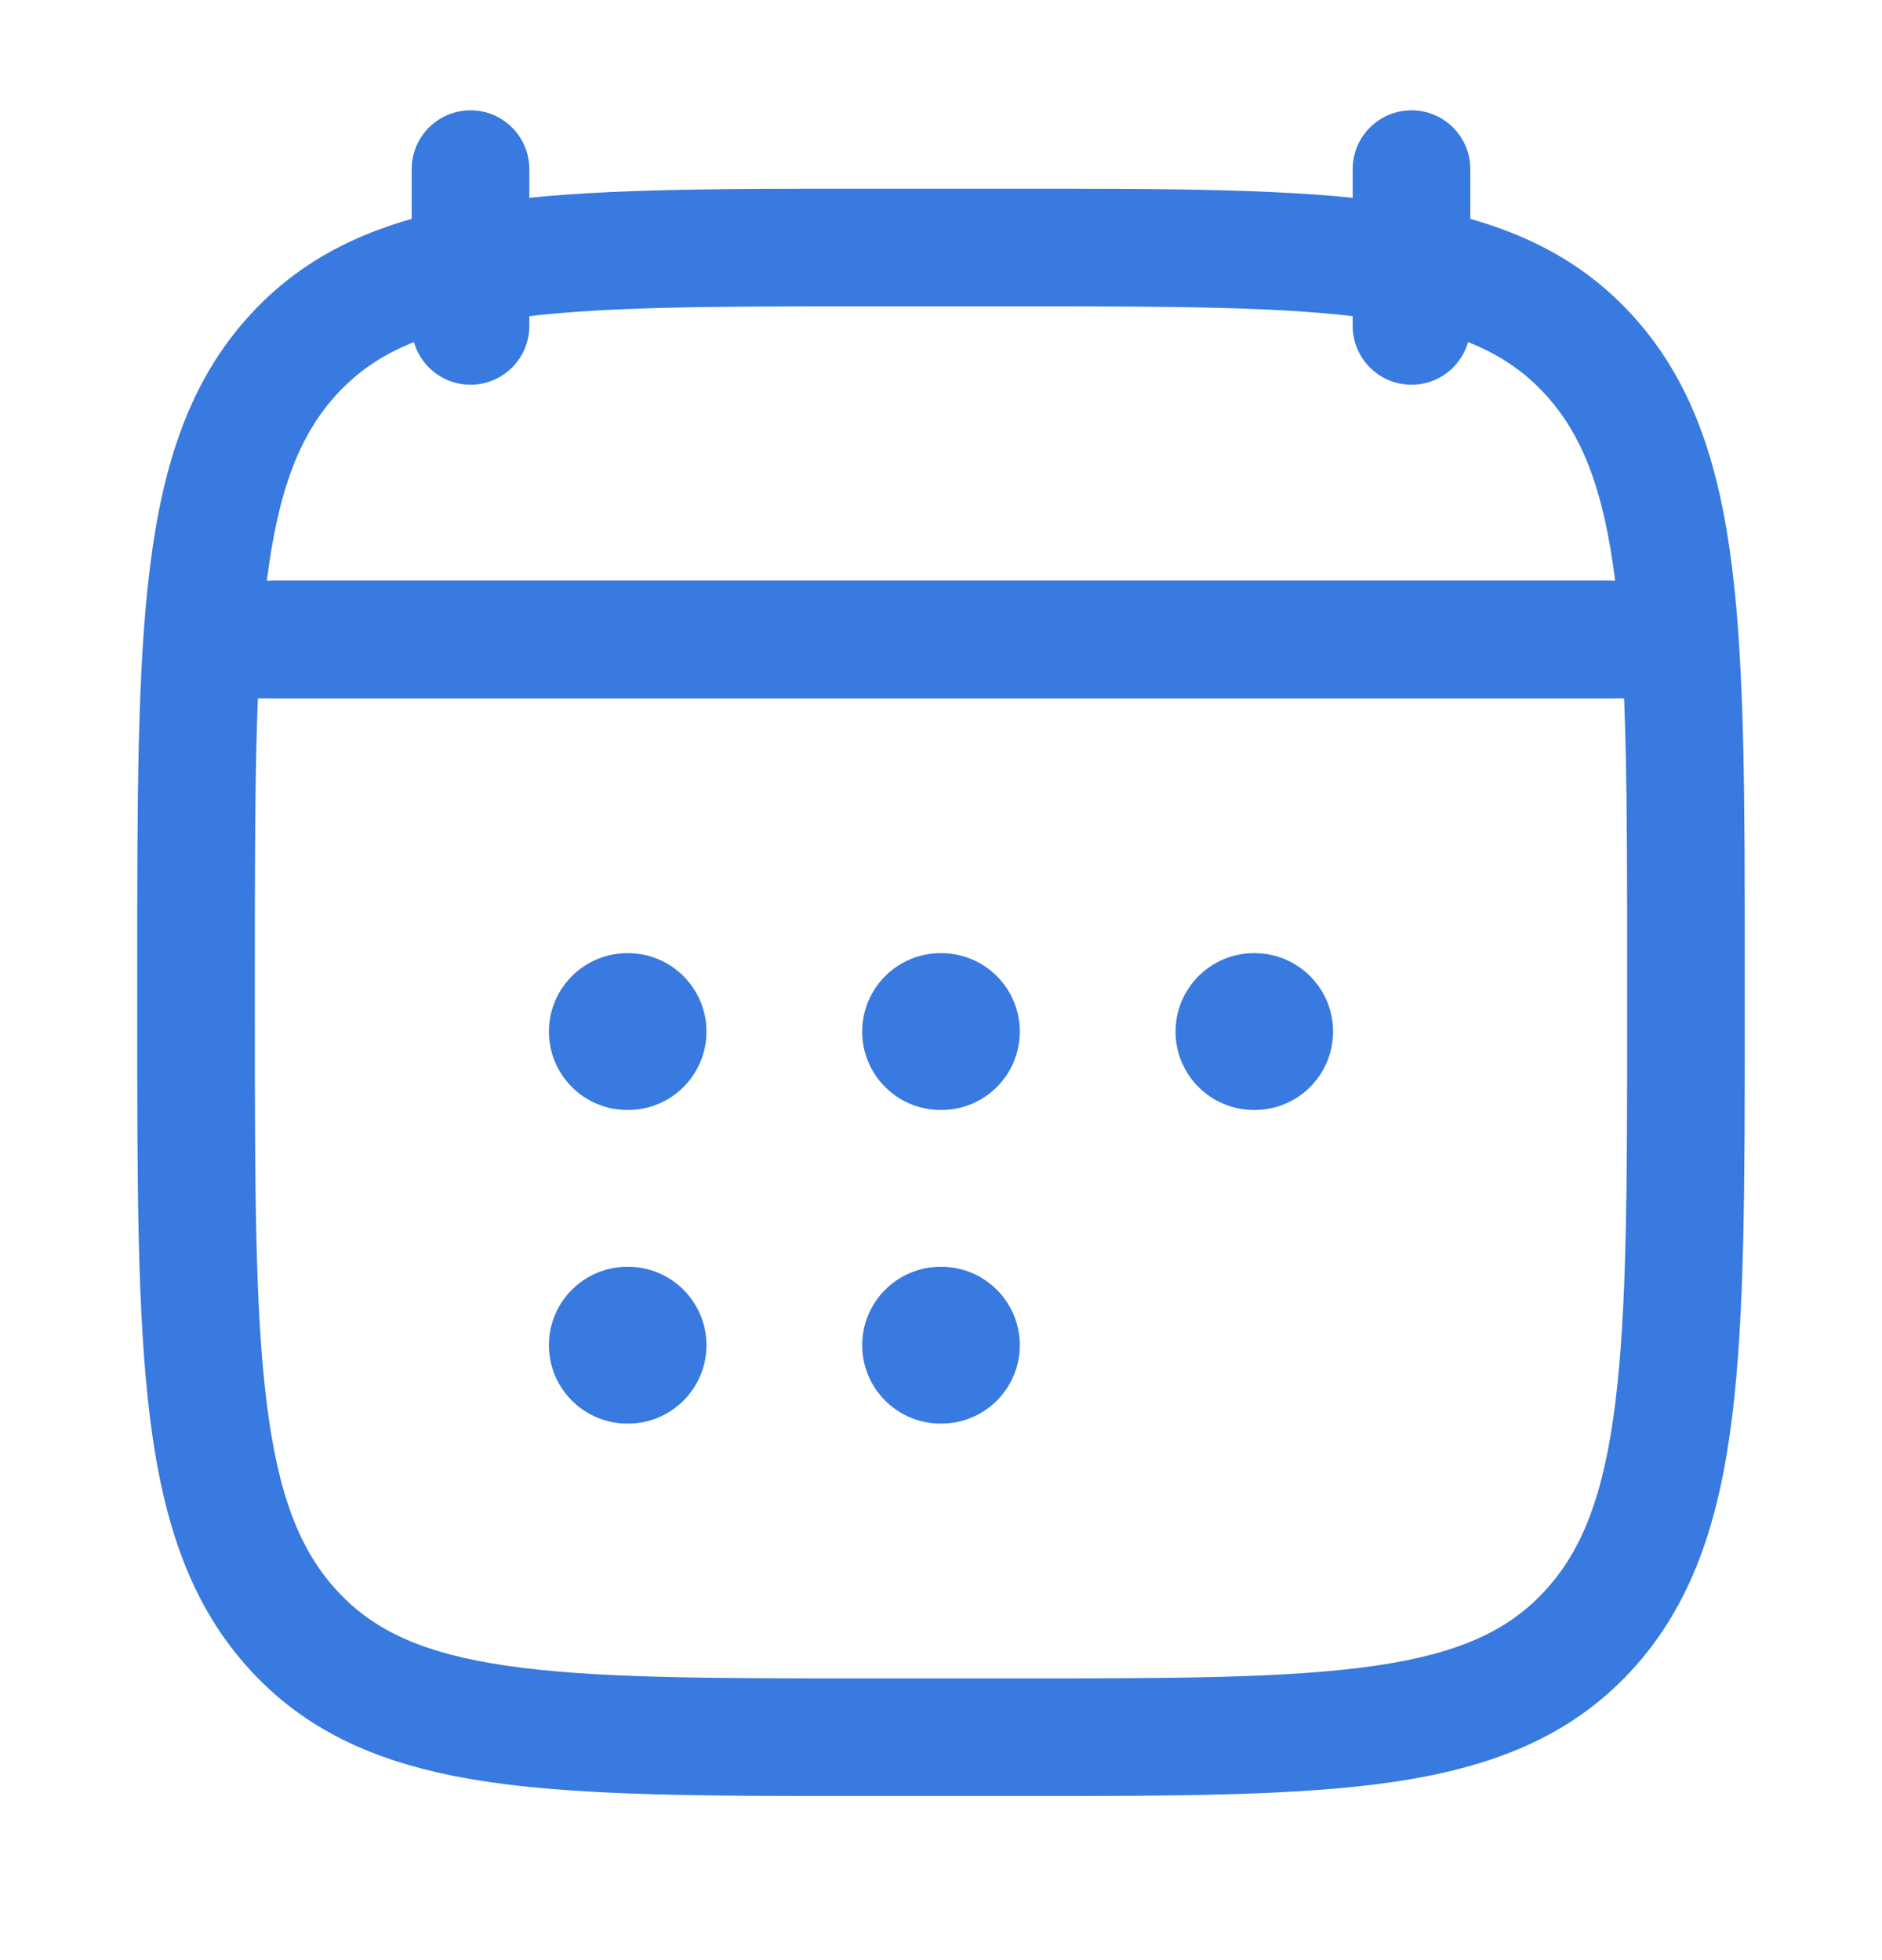
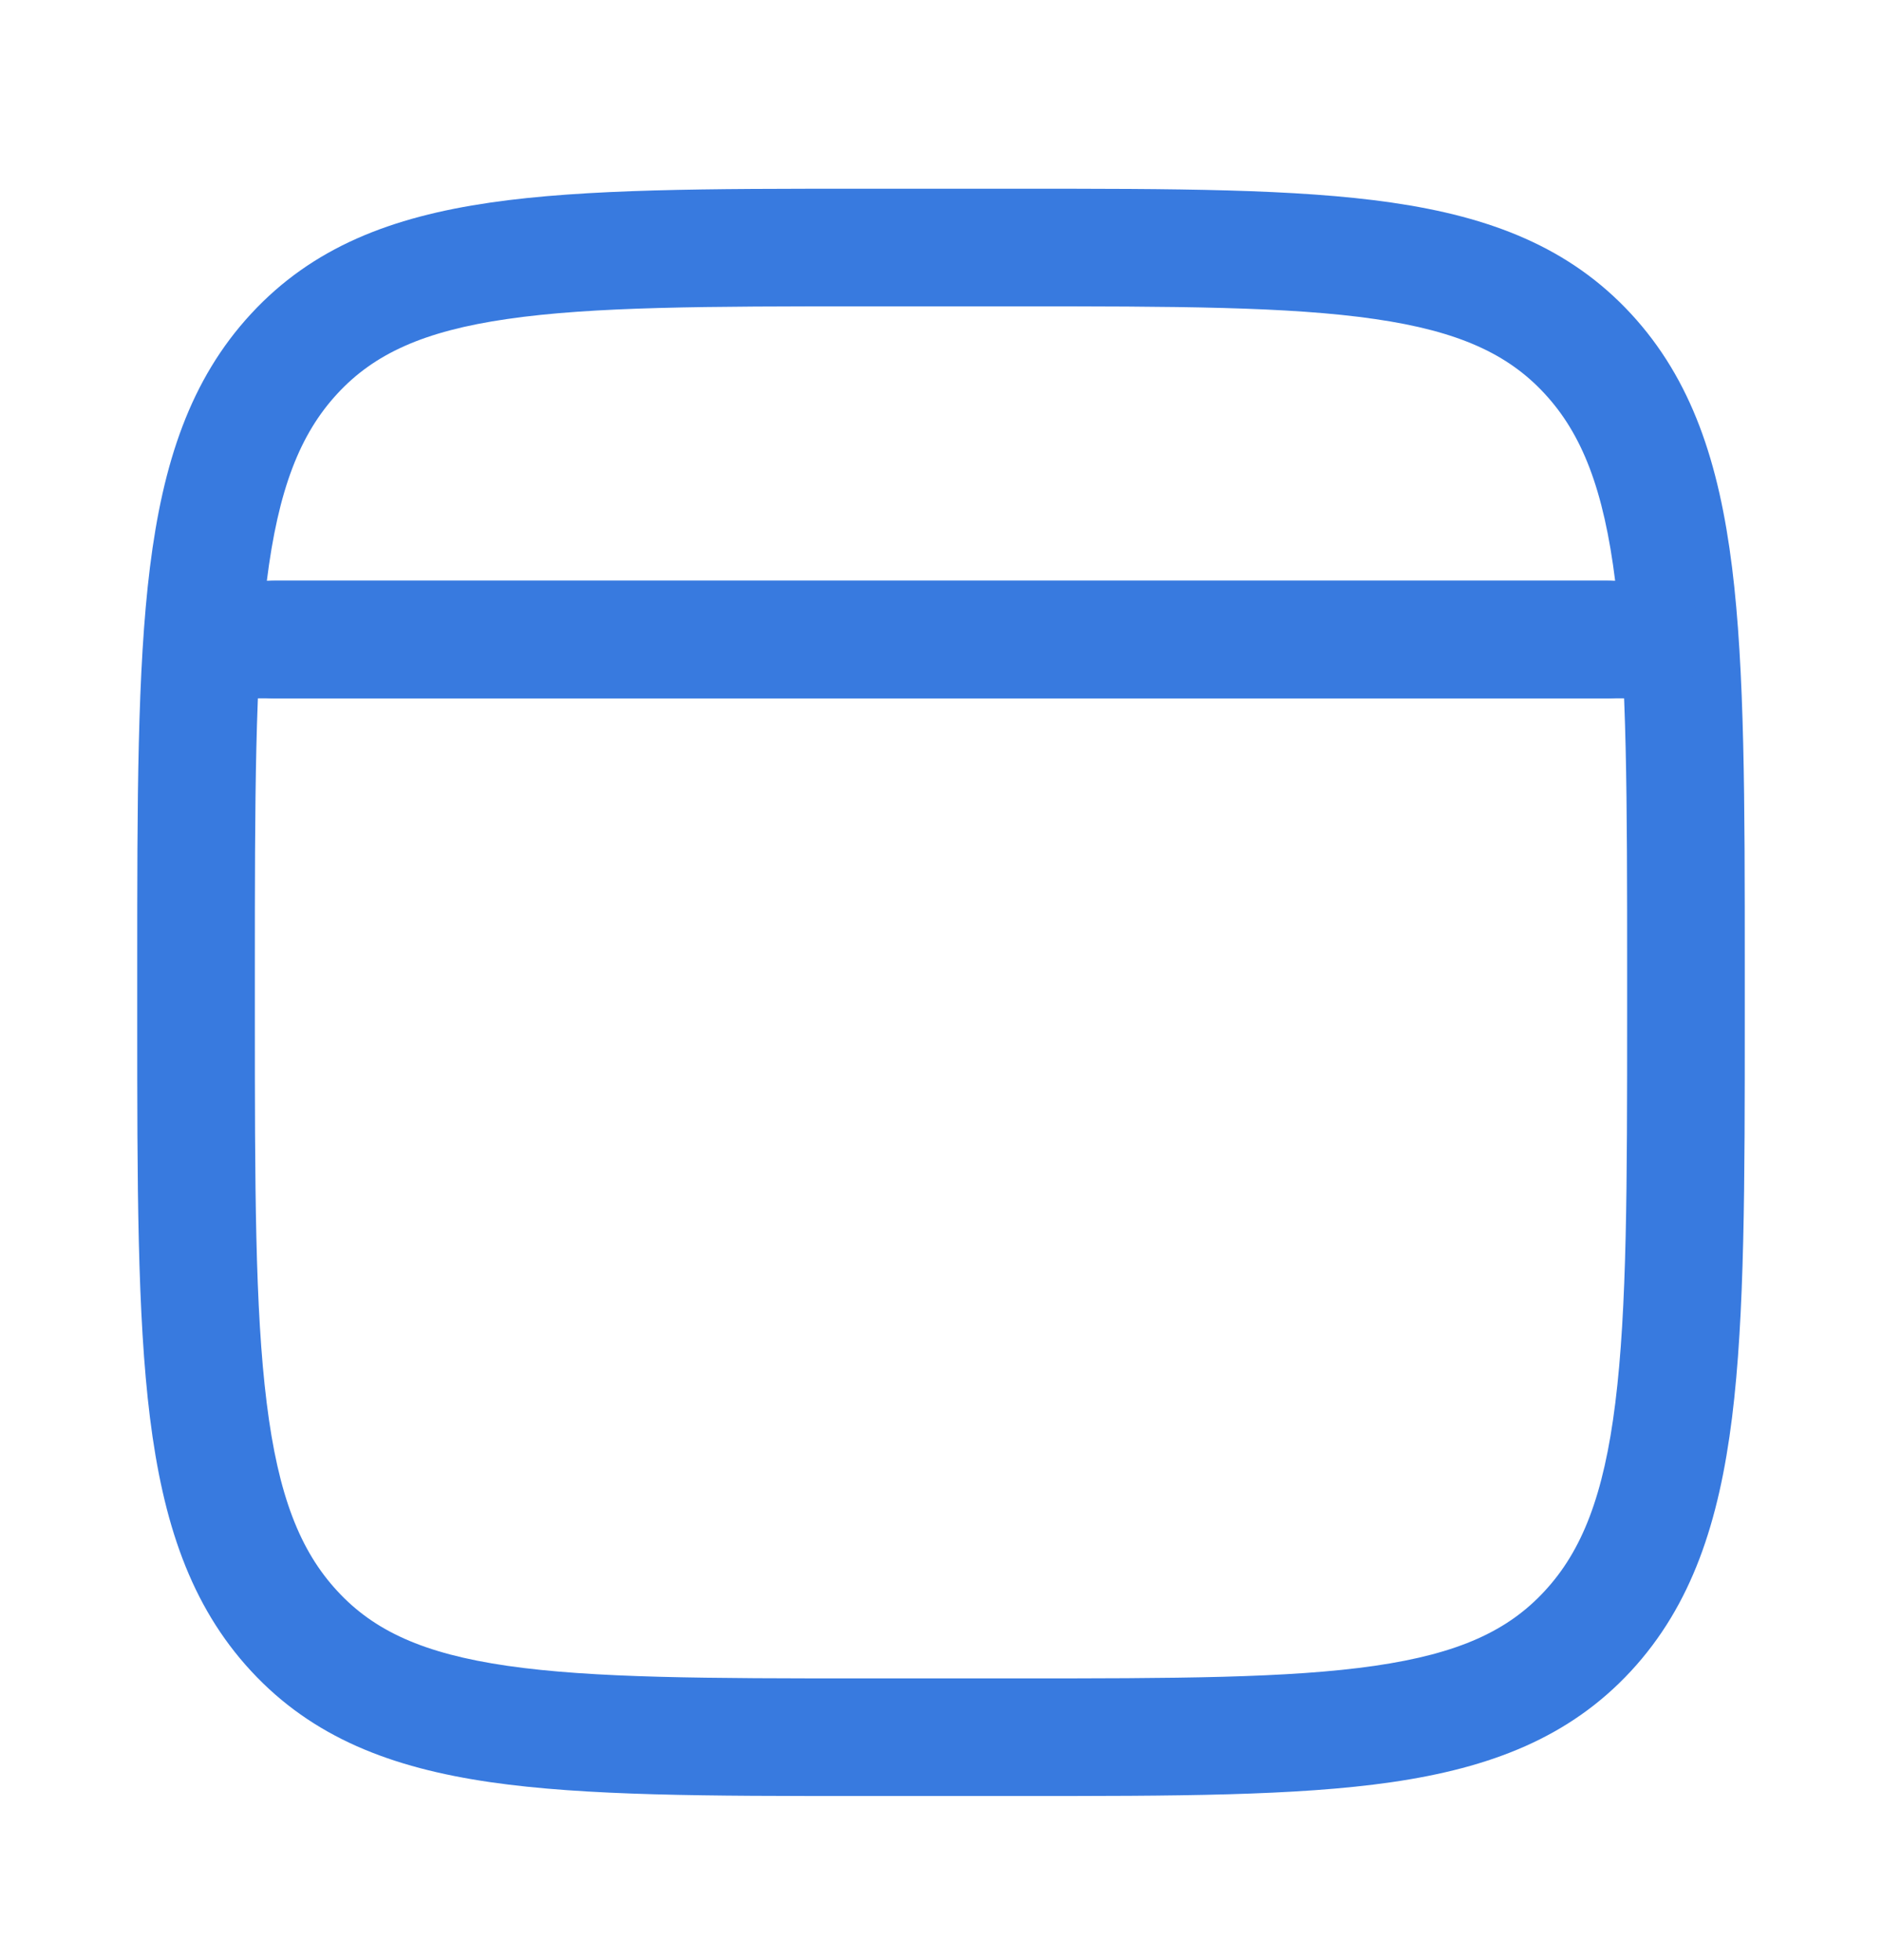
<svg xmlns="http://www.w3.org/2000/svg" width="24" height="25" viewBox="0 0 24 25" fill="none">
-   <path fill-rule="evenodd" clip-rule="evenodd" d="M6 1.407C6.414 1.407 6.75 1.743 6.75 2.157V4.157C6.75 4.571 6.414 4.907 6 4.907C5.586 4.907 5.25 4.571 5.25 4.157V2.157C5.25 1.743 5.586 1.407 6 1.407ZM18 1.407C18.414 1.407 18.75 1.743 18.75 2.157V4.157C18.75 4.571 18.414 4.907 18 4.907C17.586 4.907 17.25 4.571 17.25 4.157V2.157C17.25 1.743 17.586 1.407 18 1.407Z" fill="#387ADF" />
-   <path fill-rule="evenodd" clip-rule="evenodd" d="M7 13.157C7 12.605 7.448 12.157 8 12.157H8.009C8.561 12.157 9.009 12.605 9.009 13.157C9.009 13.71 8.561 14.157 8.009 14.157H8C7.448 14.157 7 13.71 7 13.157ZM10.995 13.157C10.995 12.605 11.443 12.157 11.995 12.157H12.005C12.557 12.157 13.005 12.605 13.005 13.157C13.005 13.71 12.557 14.157 12.005 14.157H11.995C11.443 14.157 10.995 13.71 10.995 13.157ZM14.991 13.157C14.991 12.605 15.439 12.157 15.991 12.157H16C16.552 12.157 17 12.605 17 13.157C17 13.71 16.552 14.157 16 14.157H15.991C15.439 14.157 14.991 13.71 14.991 13.157ZM7 17.157C7 16.605 7.448 16.157 8 16.157H8.009C8.561 16.157 9.009 16.605 9.009 17.157C9.009 17.709 8.561 18.157 8.009 18.157H8C7.448 18.157 7 17.709 7 17.157ZM10.995 17.157C10.995 16.605 11.443 16.157 11.995 16.157H12.005C12.557 16.157 13.005 16.605 13.005 17.157C13.005 17.709 12.557 18.157 12.005 18.157H11.995C11.443 18.157 10.995 17.709 10.995 17.157Z" fill="#387ADF" />
  <path fill-rule="evenodd" clip-rule="evenodd" d="M2.75 8.157C2.75 7.743 3.086 7.407 3.5 7.407H20.5C20.914 7.407 21.25 7.743 21.25 8.157C21.25 8.571 20.914 8.907 20.5 8.907H3.5C3.086 8.907 2.75 8.571 2.75 8.157Z" fill="#387ADF" />
  <path fill-rule="evenodd" clip-rule="evenodd" d="M6.467 4.069C5.397 4.224 4.769 4.516 4.303 5.02C3.828 5.533 3.548 6.236 3.401 7.422C3.251 8.623 3.25 10.202 3.25 12.4V12.914C3.25 15.112 3.251 16.691 3.401 17.893C3.548 19.078 3.828 19.782 4.303 20.294C4.769 20.799 5.397 21.09 6.467 21.246C7.565 21.405 9.012 21.407 11.05 21.407H12.95C14.988 21.407 16.435 21.405 17.533 21.246C18.603 21.09 19.231 20.799 19.697 20.294C20.172 19.782 20.452 19.078 20.599 17.893C20.749 16.691 20.75 15.112 20.75 12.914V12.4C20.75 10.202 20.749 8.623 20.599 7.422C20.452 6.236 20.172 5.533 19.697 5.02C19.231 4.516 18.603 4.224 17.533 4.069C16.435 3.909 14.988 3.907 12.95 3.907H11.05C9.012 3.907 7.565 3.909 6.467 4.069ZM10.989 2.407H13.011C14.974 2.407 16.531 2.407 17.749 2.584C19.007 2.767 20.013 3.152 20.799 4.002C21.576 4.843 21.922 5.905 22.088 7.237C22.25 8.542 22.25 10.214 22.25 12.347V12.967C22.25 15.101 22.25 16.773 22.088 18.078C21.922 19.409 21.576 20.472 20.799 21.313C20.013 22.162 19.007 22.547 17.749 22.73C16.531 22.907 14.975 22.907 13.011 22.907H10.989C9.026 22.907 7.469 22.907 6.251 22.73C4.993 22.547 3.987 22.162 3.202 21.313C2.424 20.472 2.078 19.409 1.912 18.078C1.75 16.773 1.75 15.101 1.75 12.967V12.347C1.75 10.214 1.75 8.542 1.912 7.237C2.078 5.905 2.424 4.843 3.202 4.002C3.987 3.152 4.993 2.767 6.251 2.584C7.469 2.407 9.026 2.407 10.989 2.407Z" fill="#387ADF" />
  <path fill-rule="evenodd" clip-rule="evenodd" d="M2.25 8.157C2.25 7.743 2.586 7.407 3 7.407H21C21.414 7.407 21.75 7.743 21.75 8.157C21.75 8.571 21.414 8.907 21 8.907H3C2.586 8.907 2.25 8.571 2.25 8.157Z" fill="#387ADF" />
</svg>